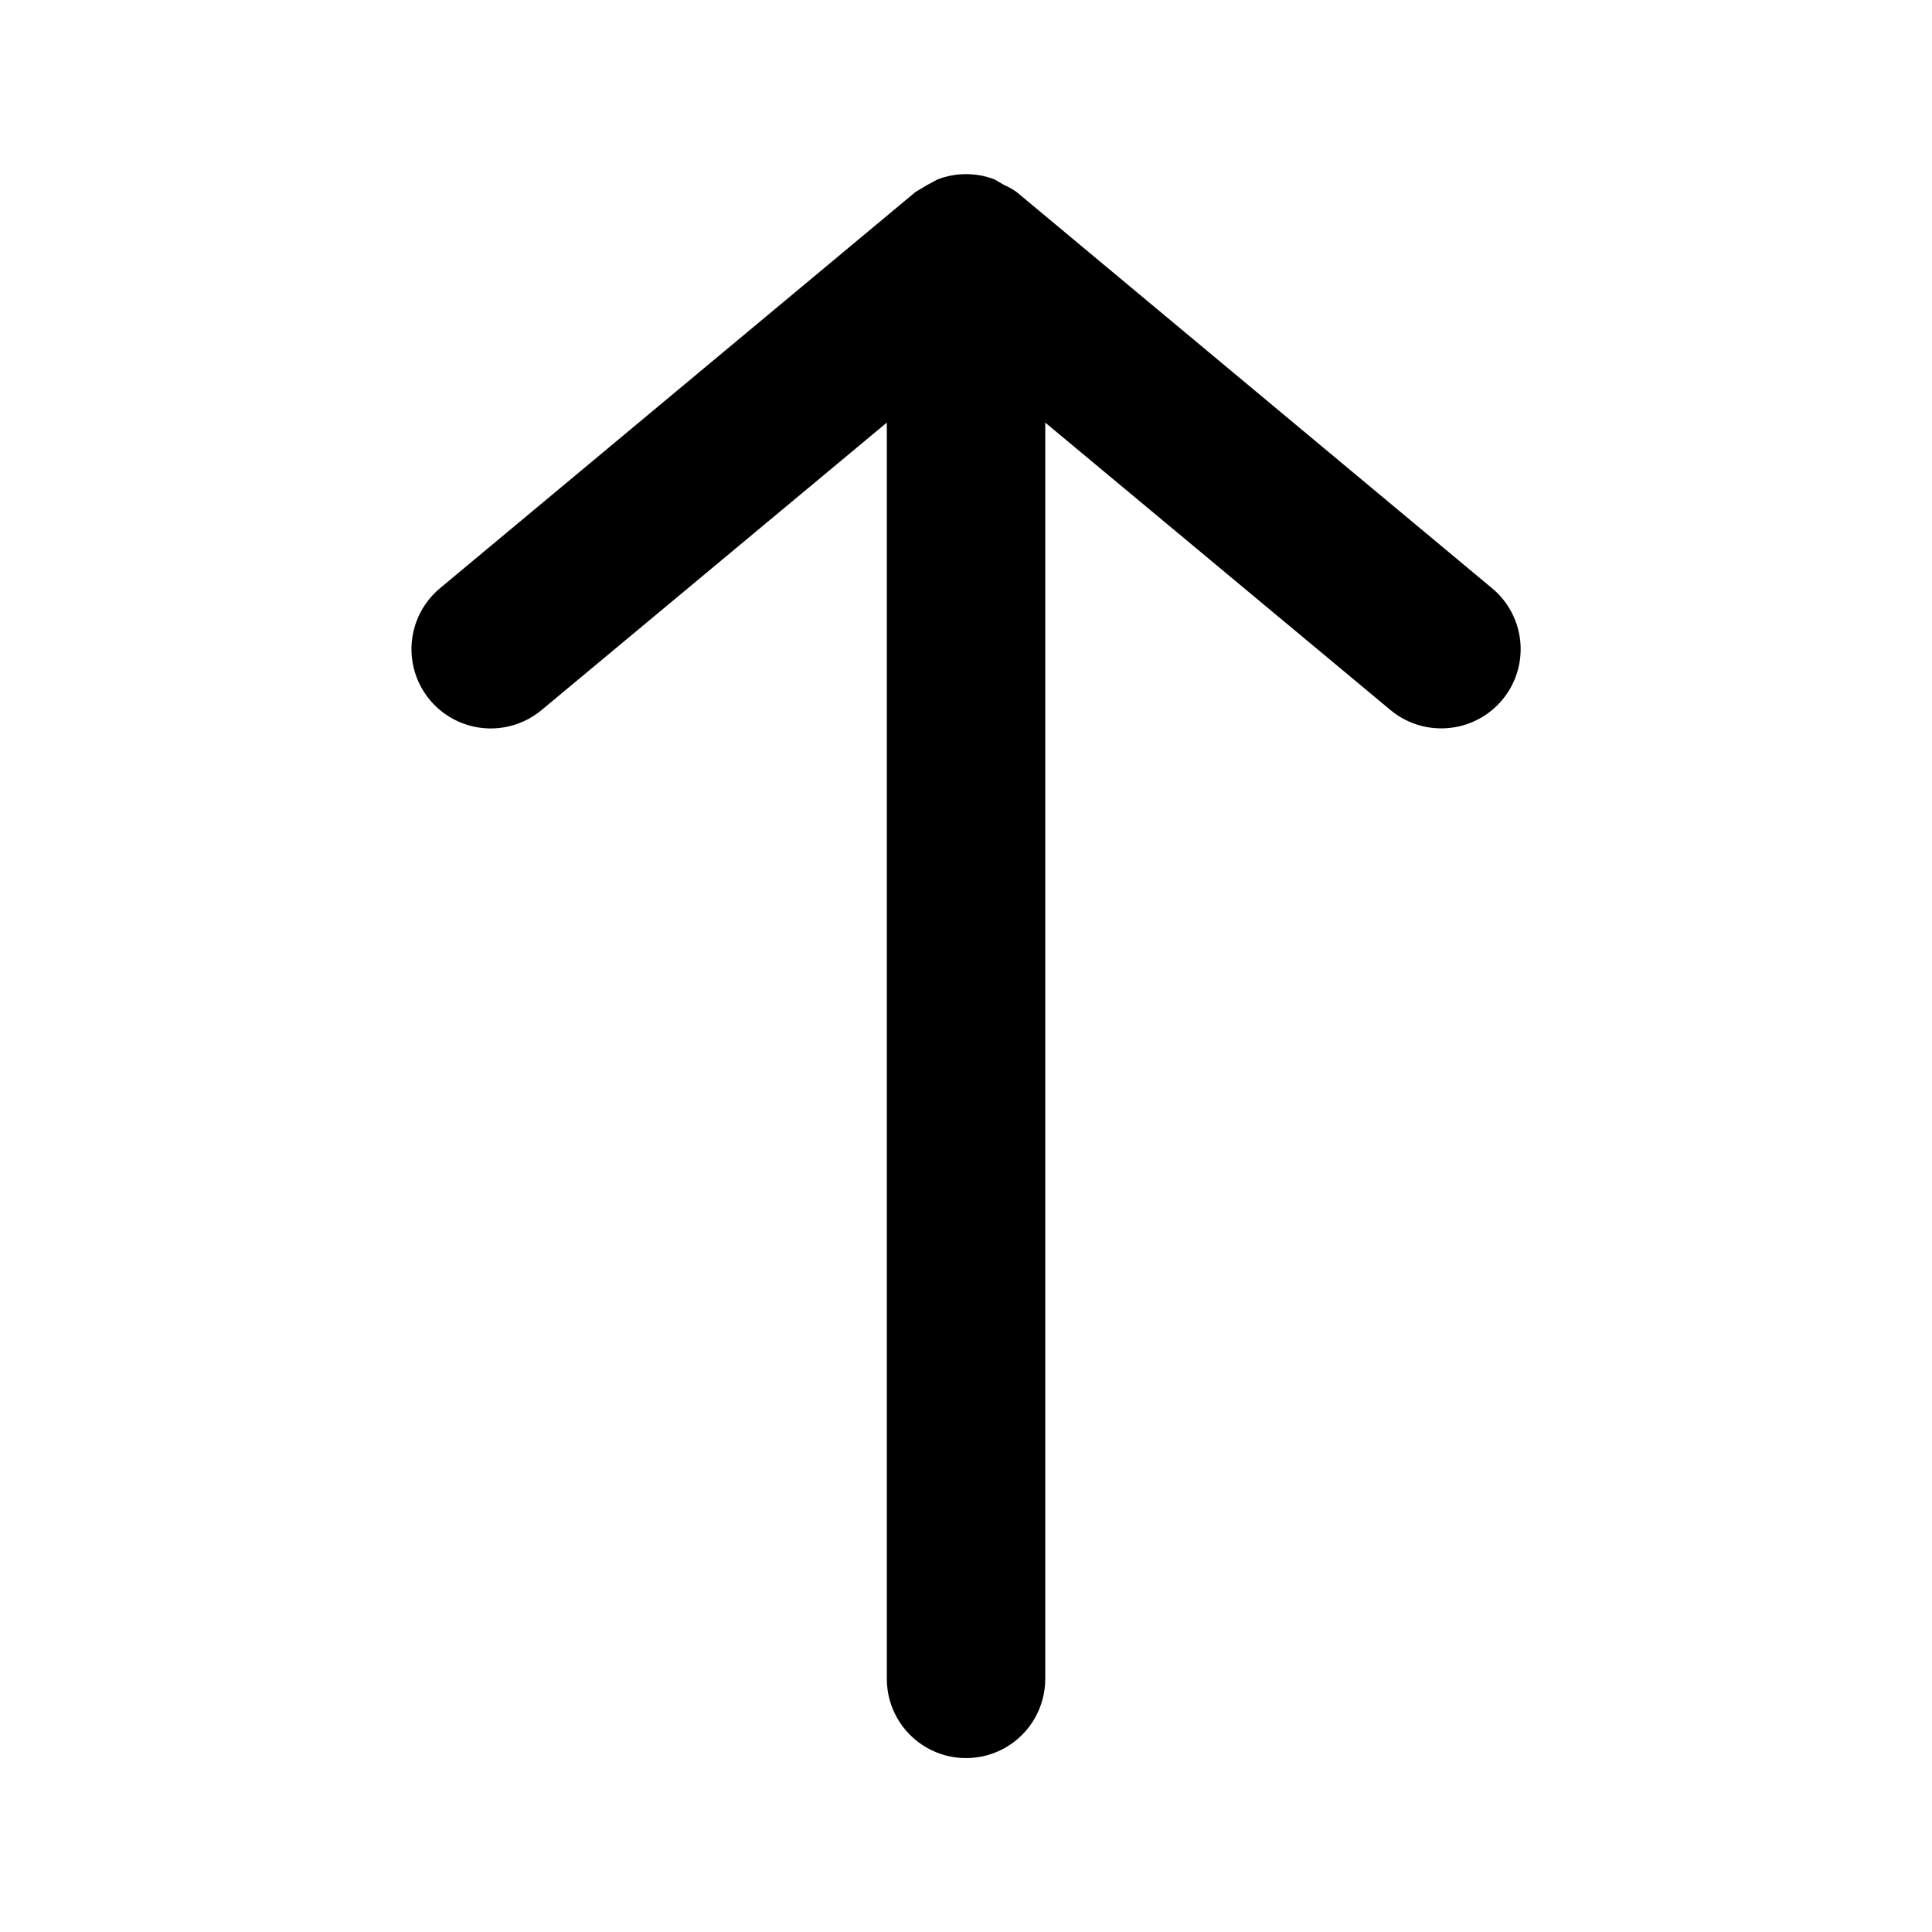
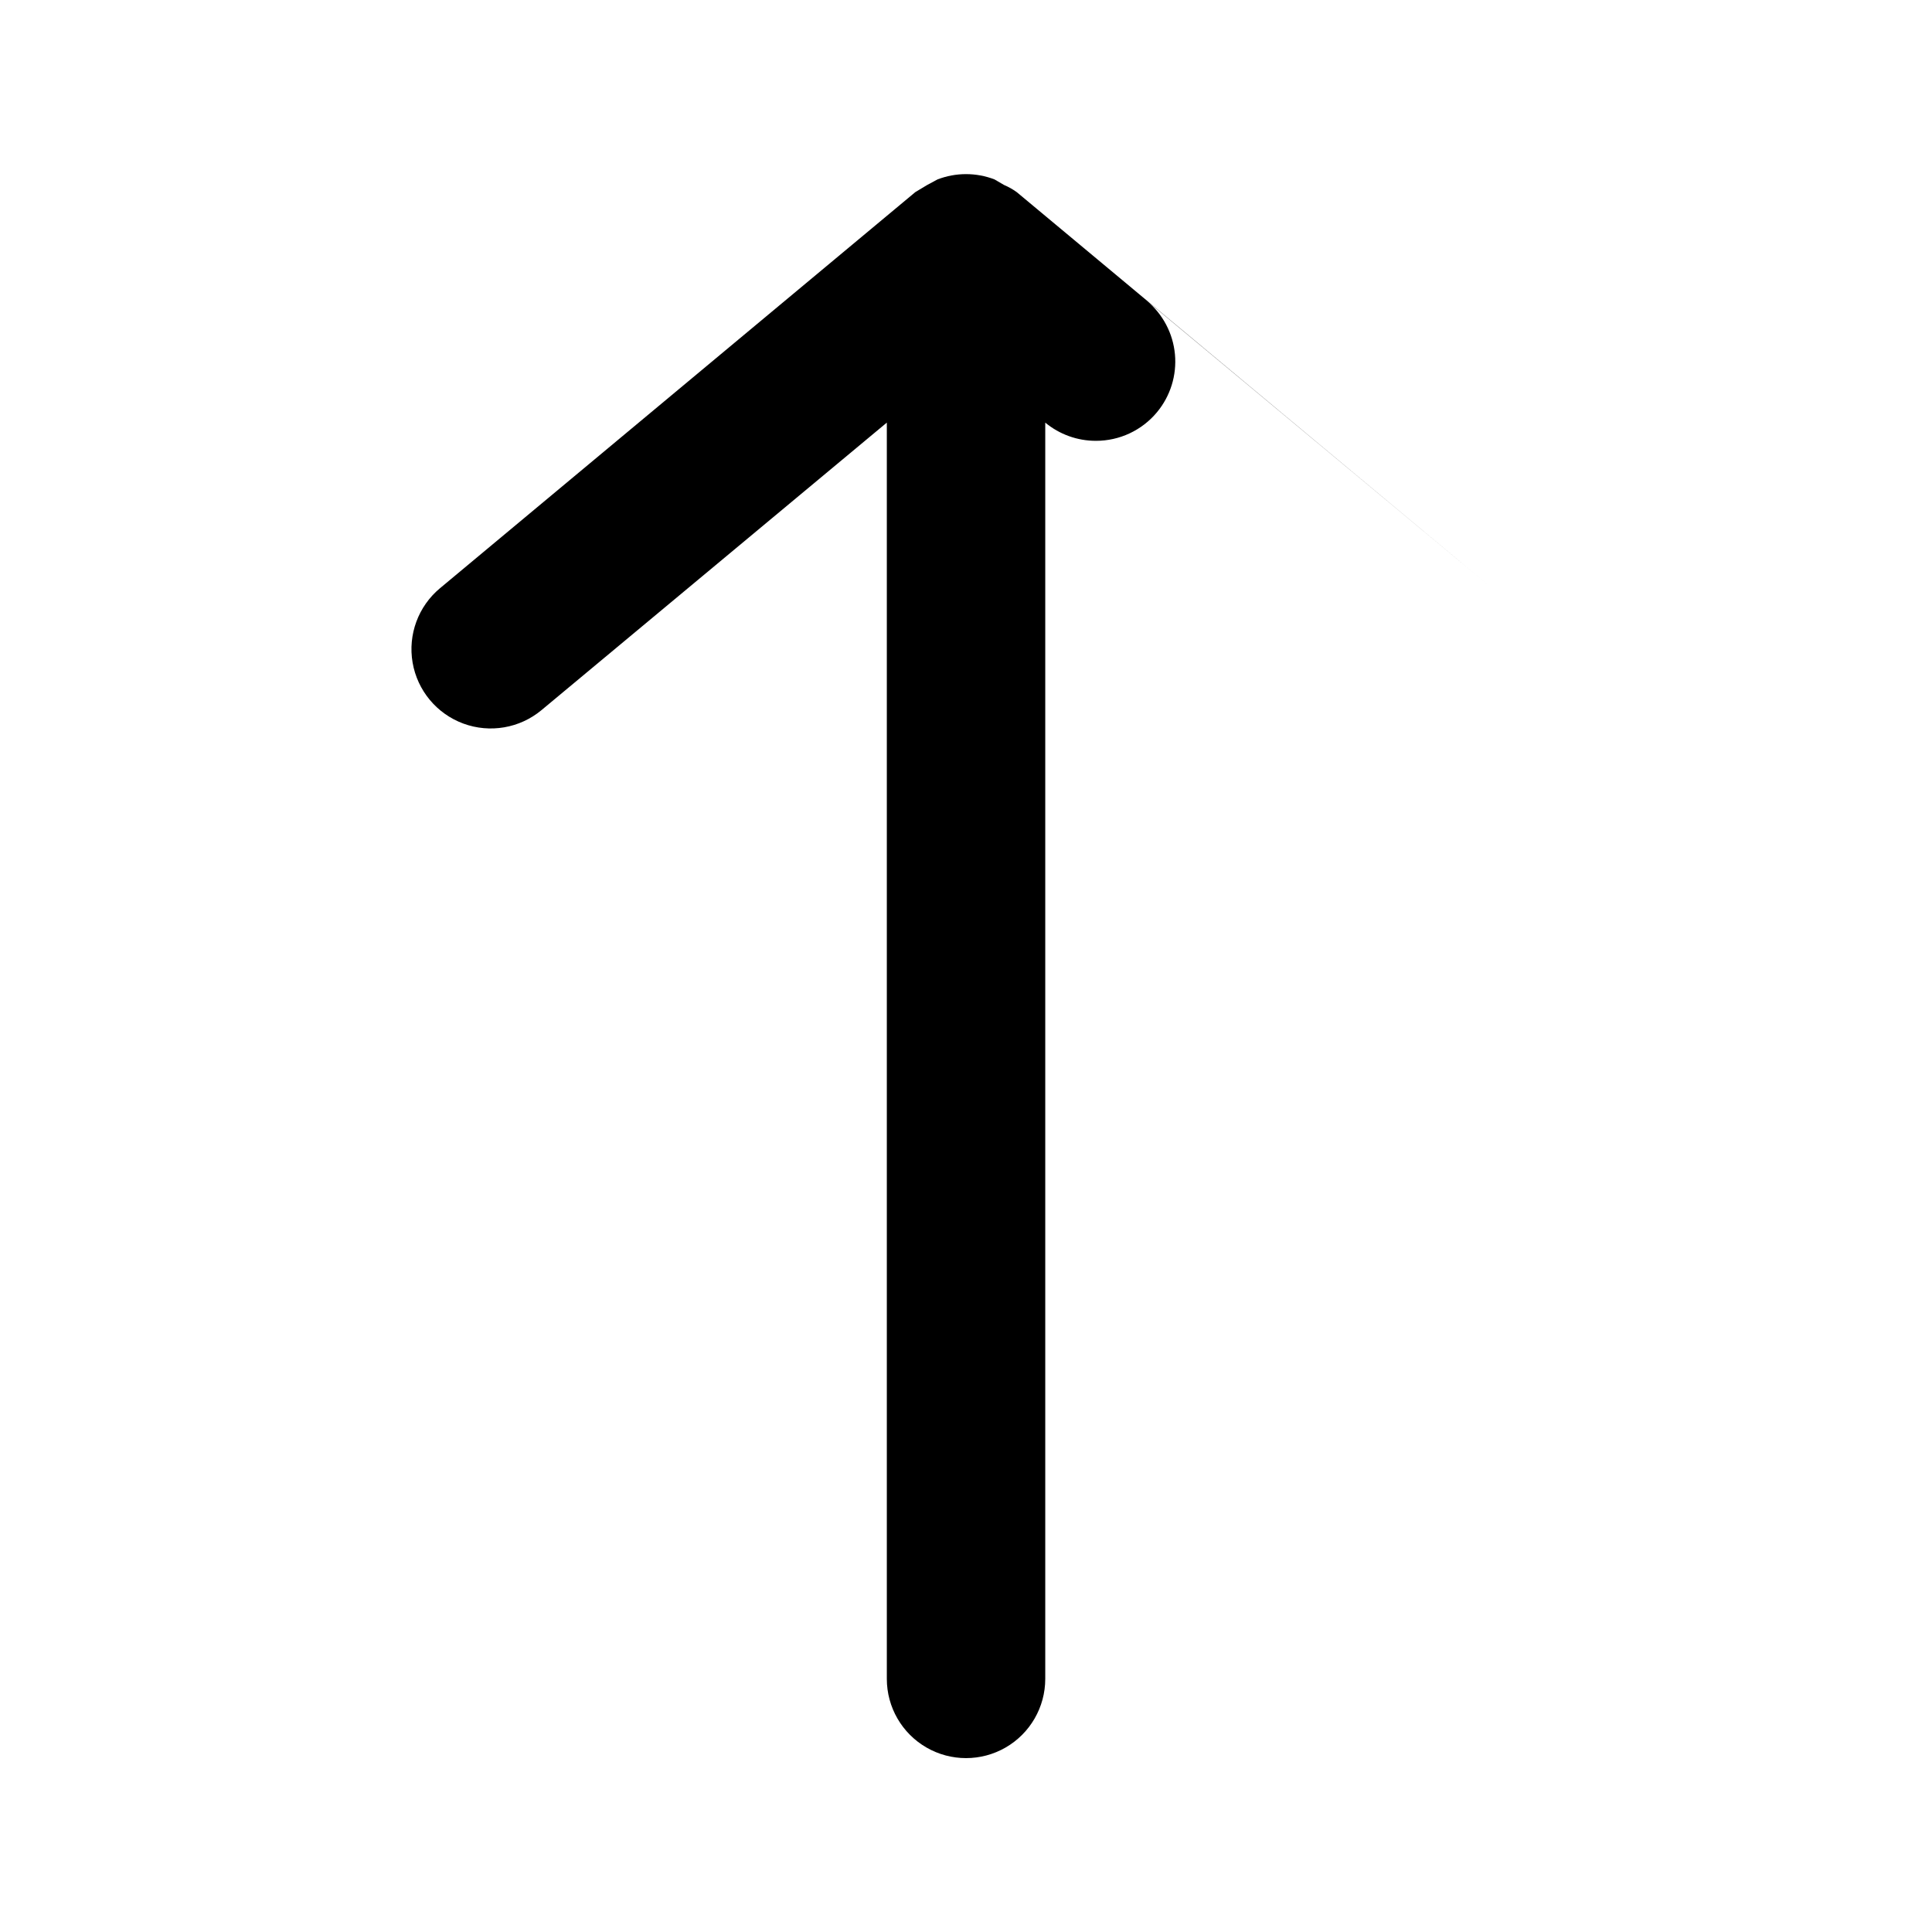
<svg xmlns="http://www.w3.org/2000/svg" fill="#000000" width="800px" height="800px" version="1.1" viewBox="144 144 512 512">
-   <path d="m539.39 299.87-125.95-104.96c-1.047-0.754-2.172-1.387-3.359-1.891l-2.519-1.469c-4.863-1.875-10.25-1.875-15.113 0l-2.731 1.469-3.148 1.891-125.95 104.96c-5.773 4.801-8.547 12.316-7.277 19.715 1.27 7.402 6.391 13.562 13.434 16.164 7.043 2.602 14.941 1.246 20.715-3.551l91.527-76.203v332.93c0 7.5 4 14.43 10.496 18.18 6.492 3.75 14.496 3.75 20.992 0 6.492-3.75 10.496-10.68 10.496-18.18v-332.93l91.527 76.203h-0.004c3.777 3.129 8.531 4.836 13.434 4.828 6.246 0.008 12.168-2.762 16.164-7.559 3.57-4.285 5.289-9.812 4.777-15.367-0.512-5.551-3.211-10.672-7.504-14.23z" />
+   <path d="m539.39 299.87-125.95-104.96c-1.047-0.754-2.172-1.387-3.359-1.891l-2.519-1.469c-4.863-1.875-10.25-1.875-15.113 0l-2.731 1.469-3.148 1.891-125.95 104.96c-5.773 4.801-8.547 12.316-7.277 19.715 1.27 7.402 6.391 13.562 13.434 16.164 7.043 2.602 14.941 1.246 20.715-3.551l91.527-76.203v332.93c0 7.5 4 14.43 10.496 18.18 6.492 3.75 14.496 3.75 20.992 0 6.492-3.75 10.496-10.68 10.496-18.18v-332.93h-0.004c3.777 3.129 8.531 4.836 13.434 4.828 6.246 0.008 12.168-2.762 16.164-7.559 3.57-4.285 5.289-9.812 4.777-15.367-0.512-5.551-3.211-10.672-7.504-14.23z" />
</svg>